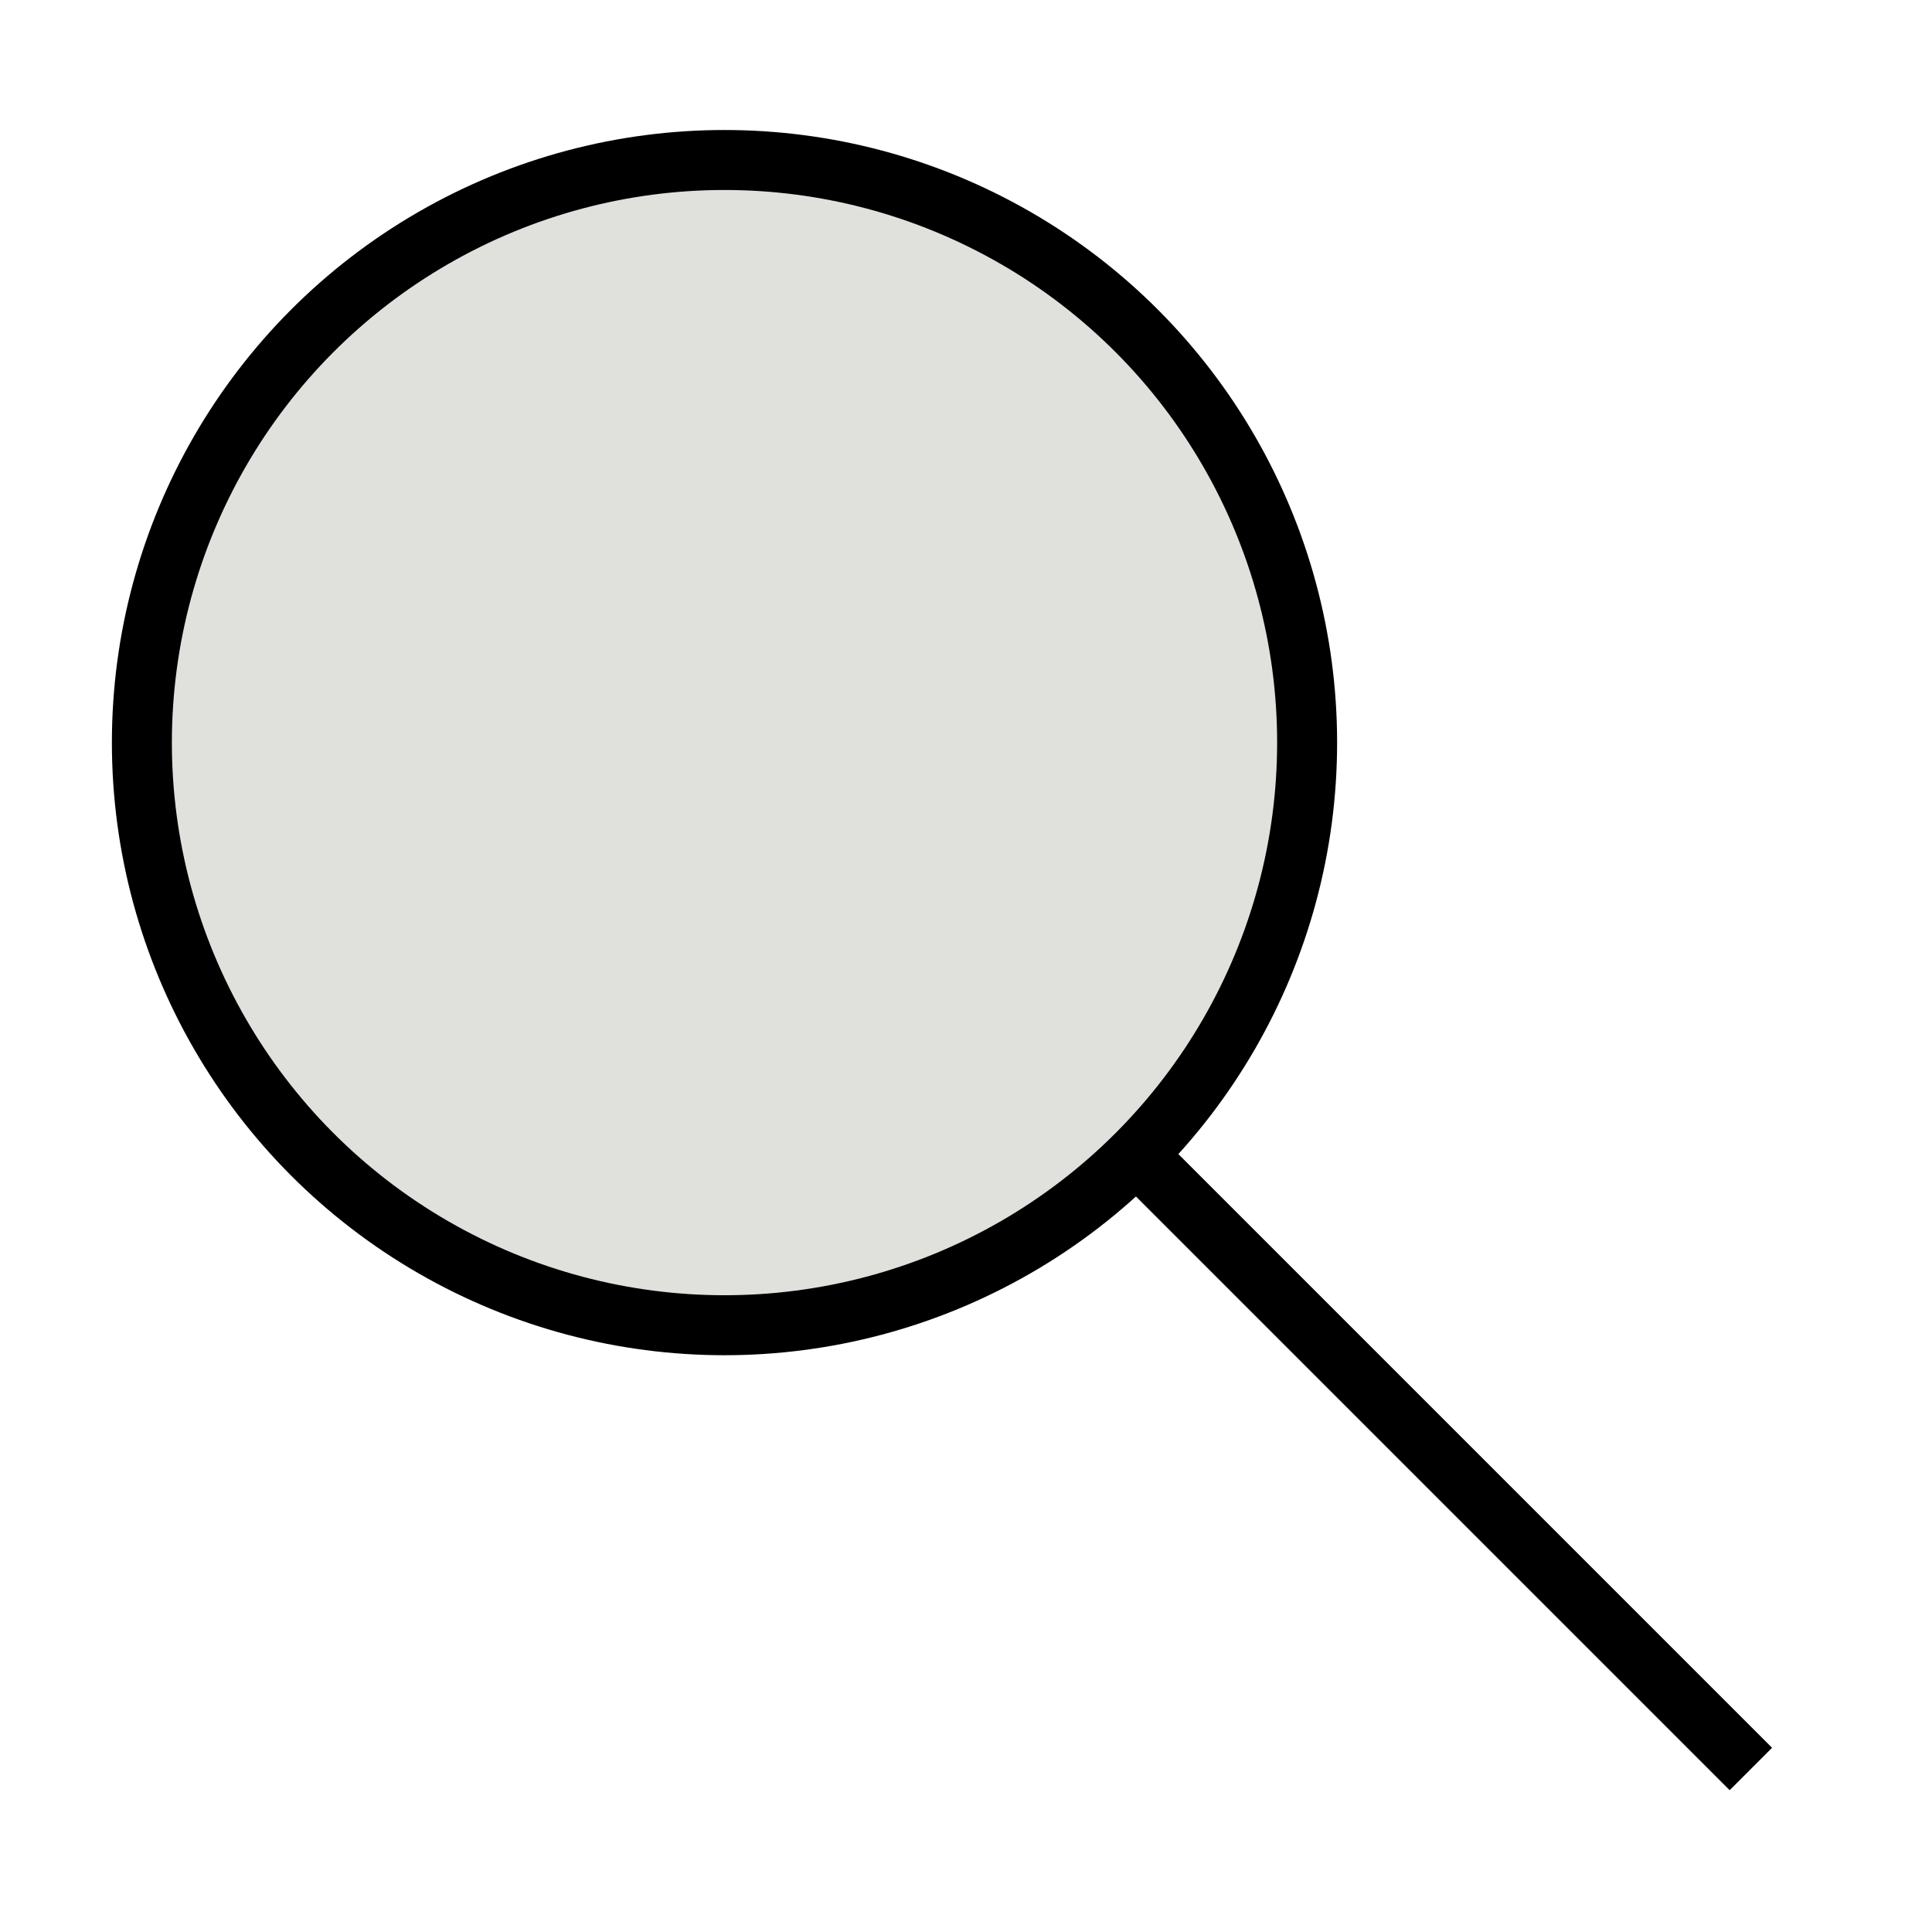
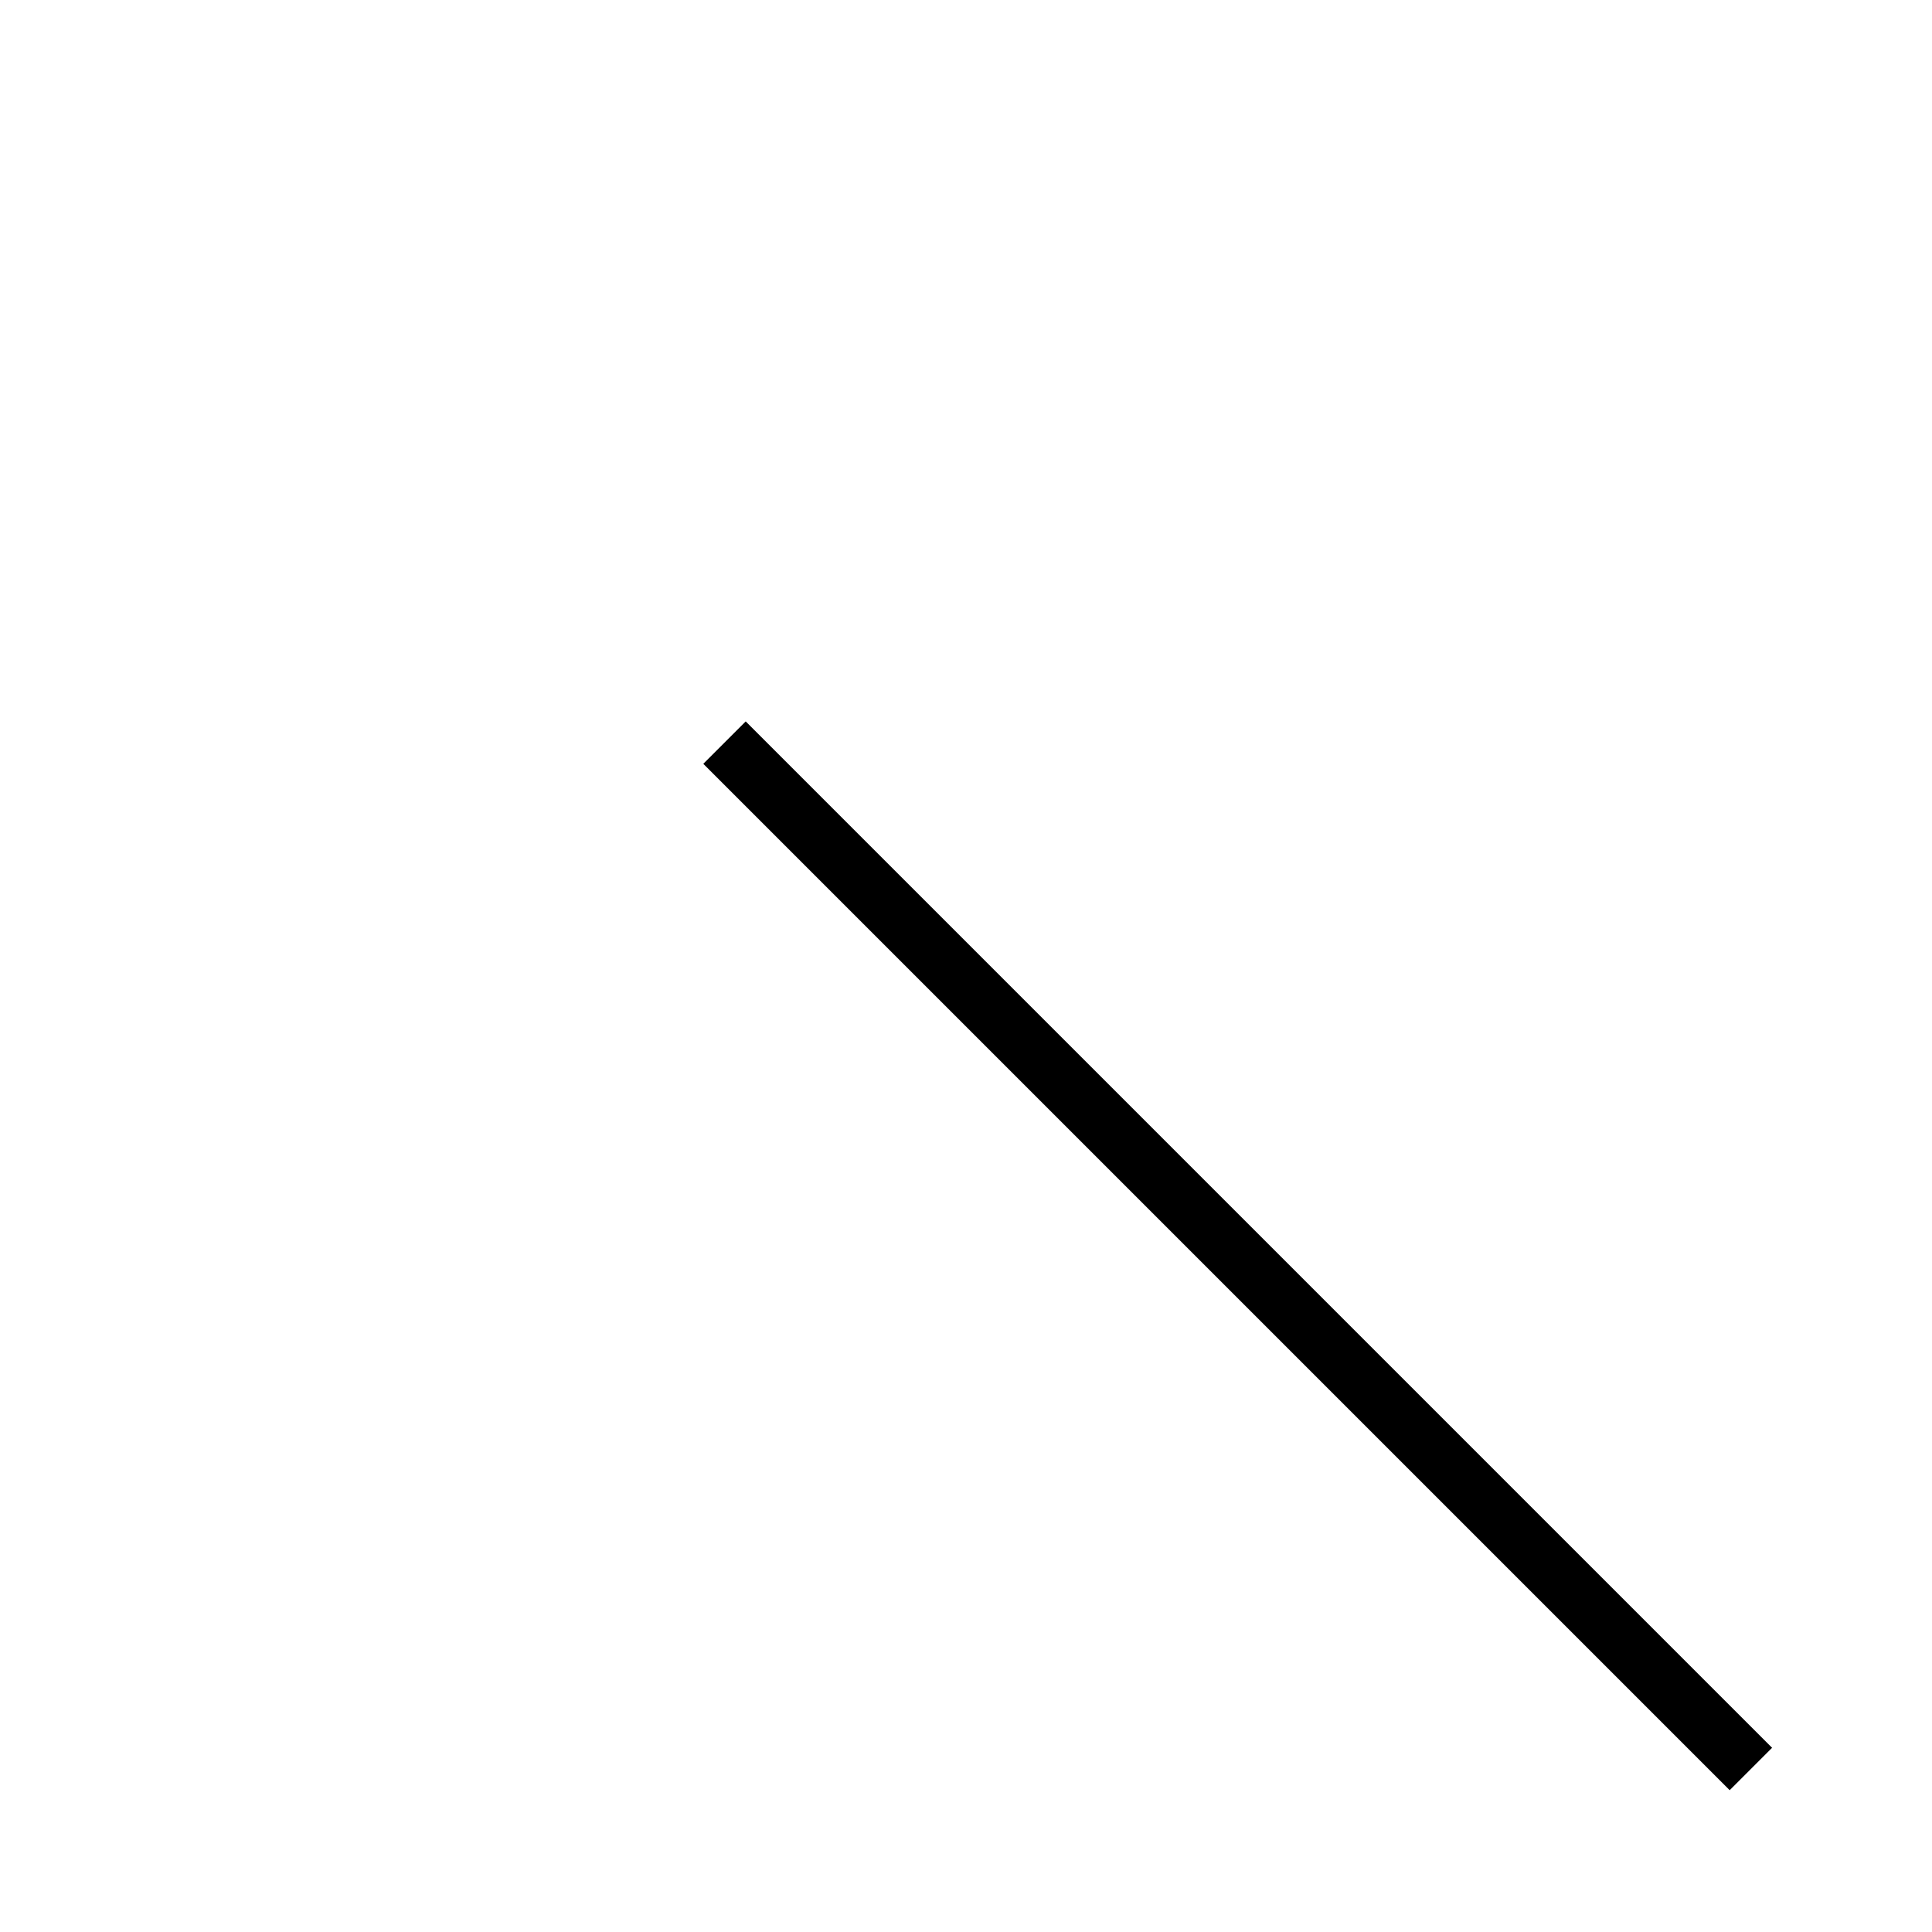
<svg xmlns="http://www.w3.org/2000/svg" version="1.1" id="Layer_1" x="0px" y="0px" viewBox="0 0 64 64" style="enable-background:new 0 0 64 64;" xml:space="preserve">
  <style type="text/css">
	.st0{fill:none;stroke:#000000;stroke-width:1.987;stroke-miterlimit:10;}
	.st1{fill:#E0E1DD;stroke:#000000;stroke-width:1.987;stroke-miterlimit:10;}
</style>
  <line class="st0" x1="24" y1="24.6" x2="58" y2="58.6" />
-   <circle class="st1" cx="24" cy="24.6" r="19.3" />
</svg>